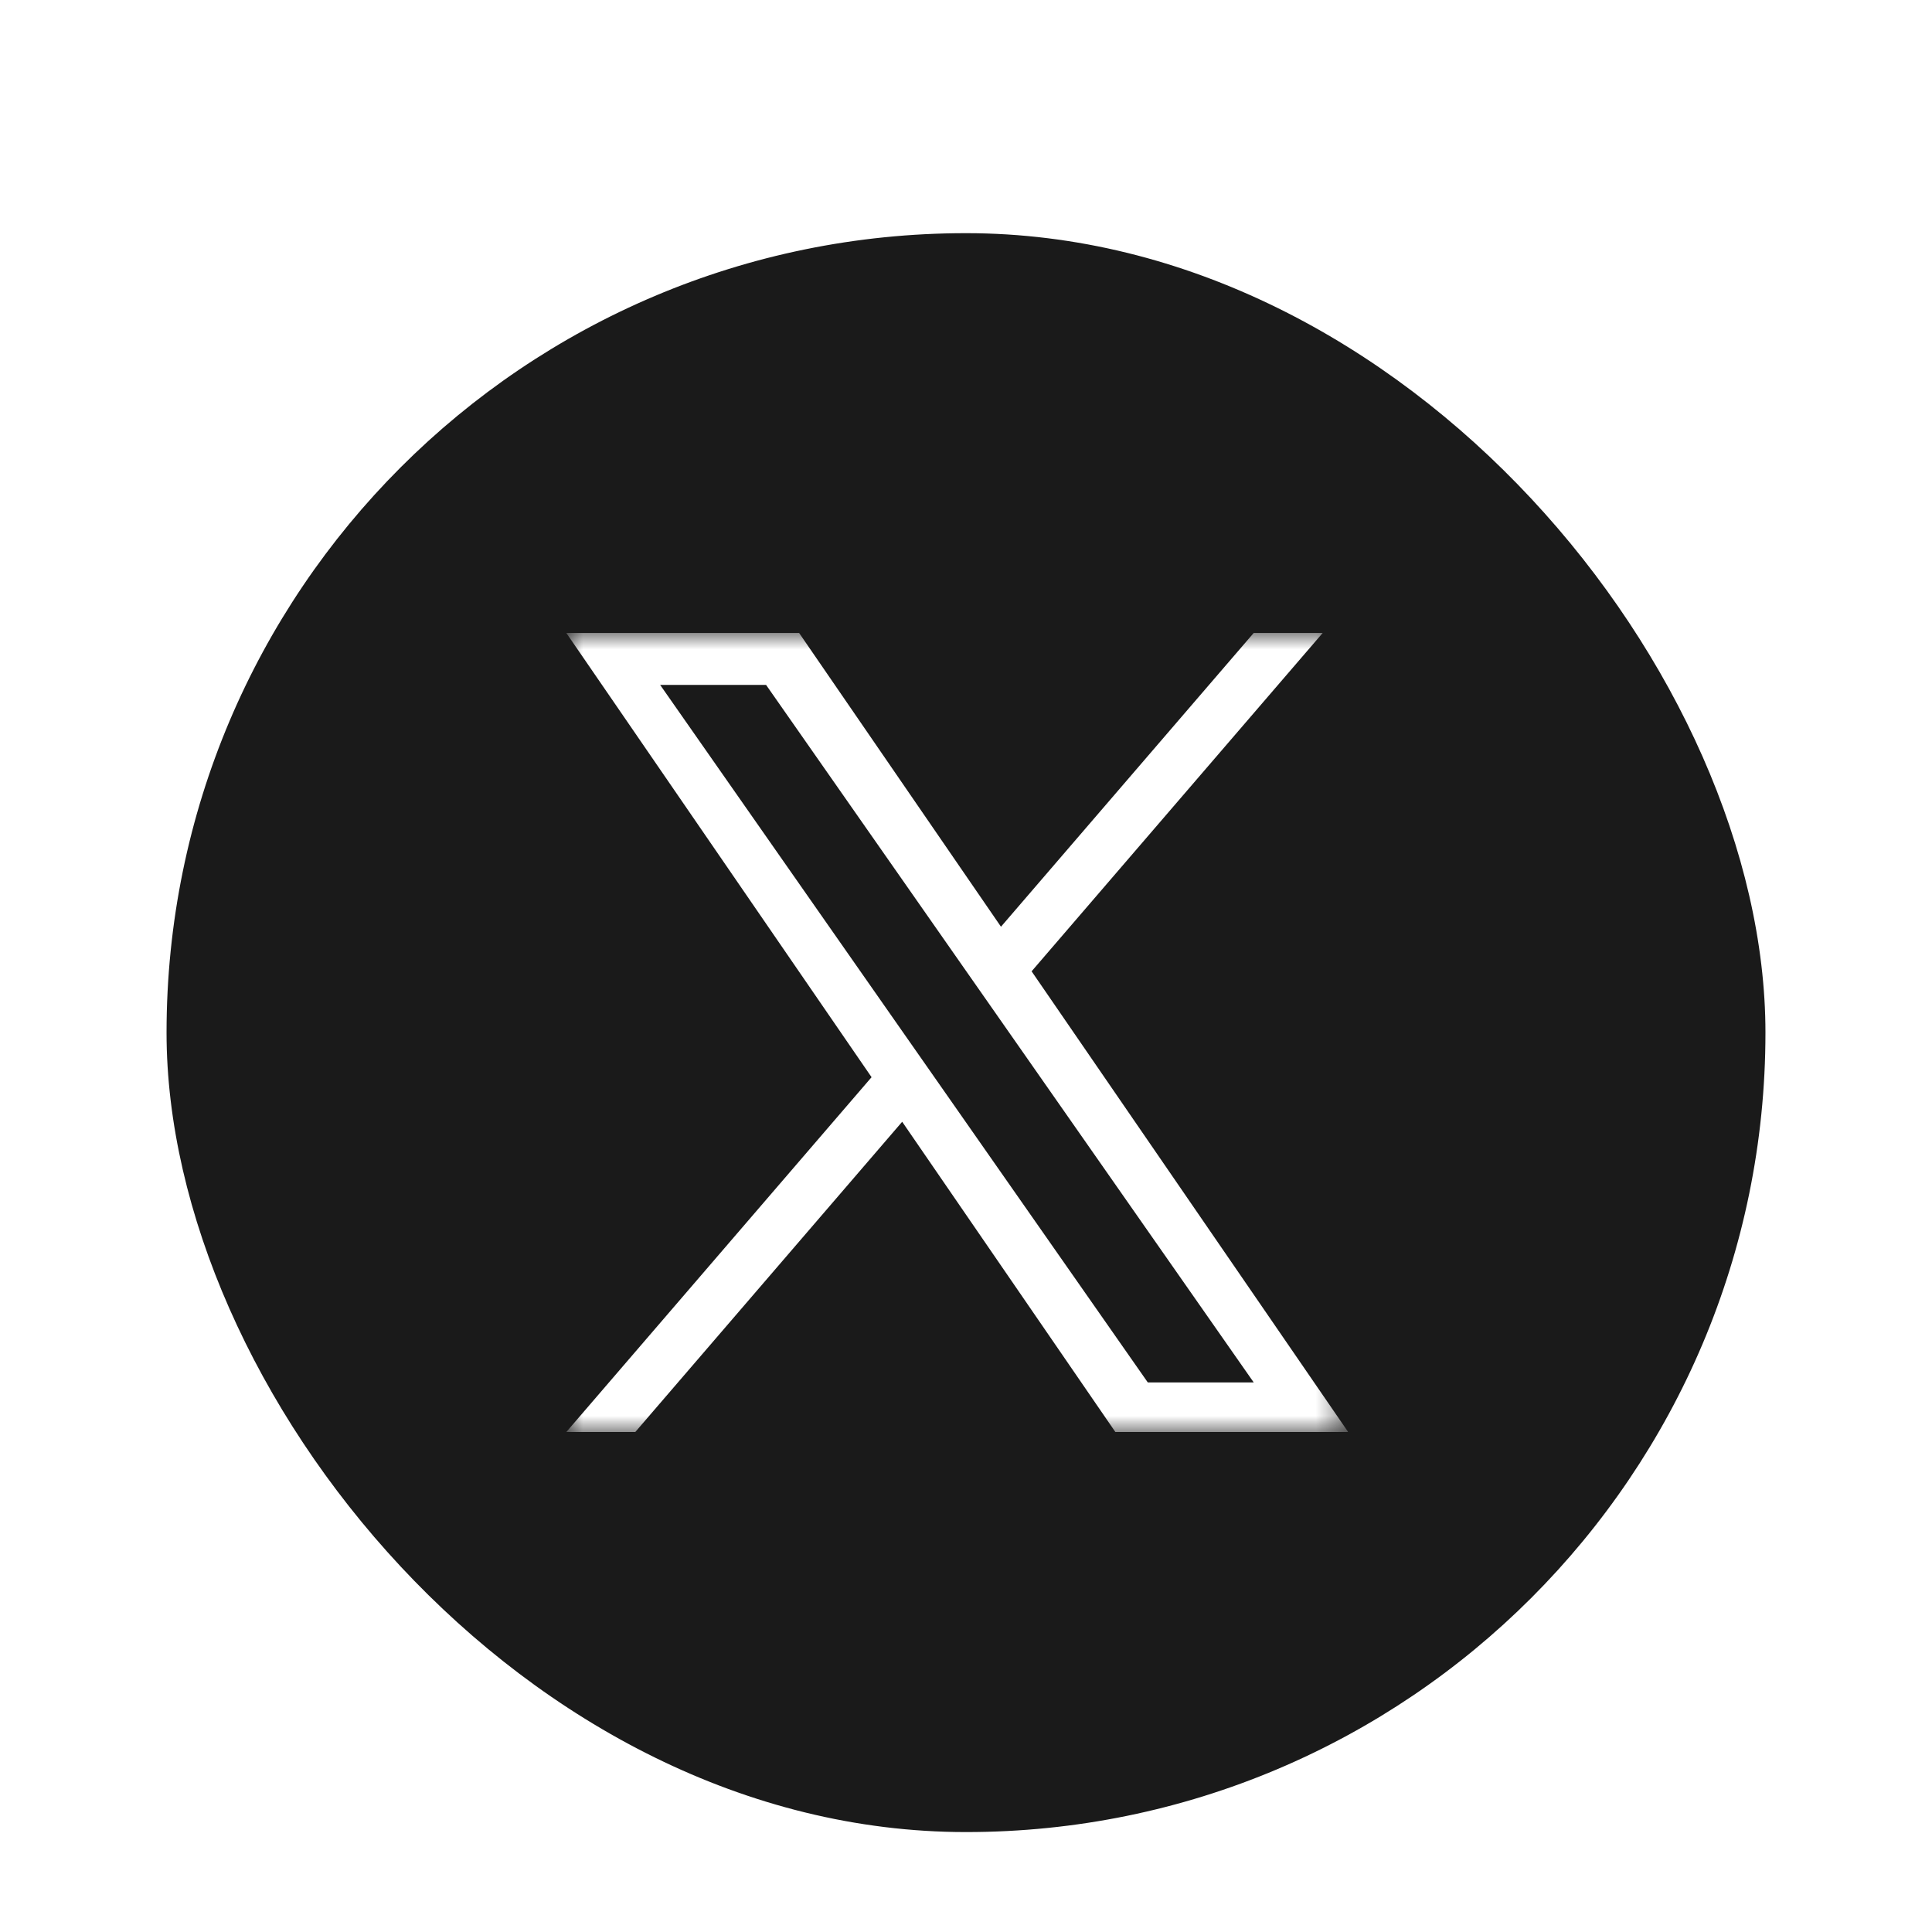
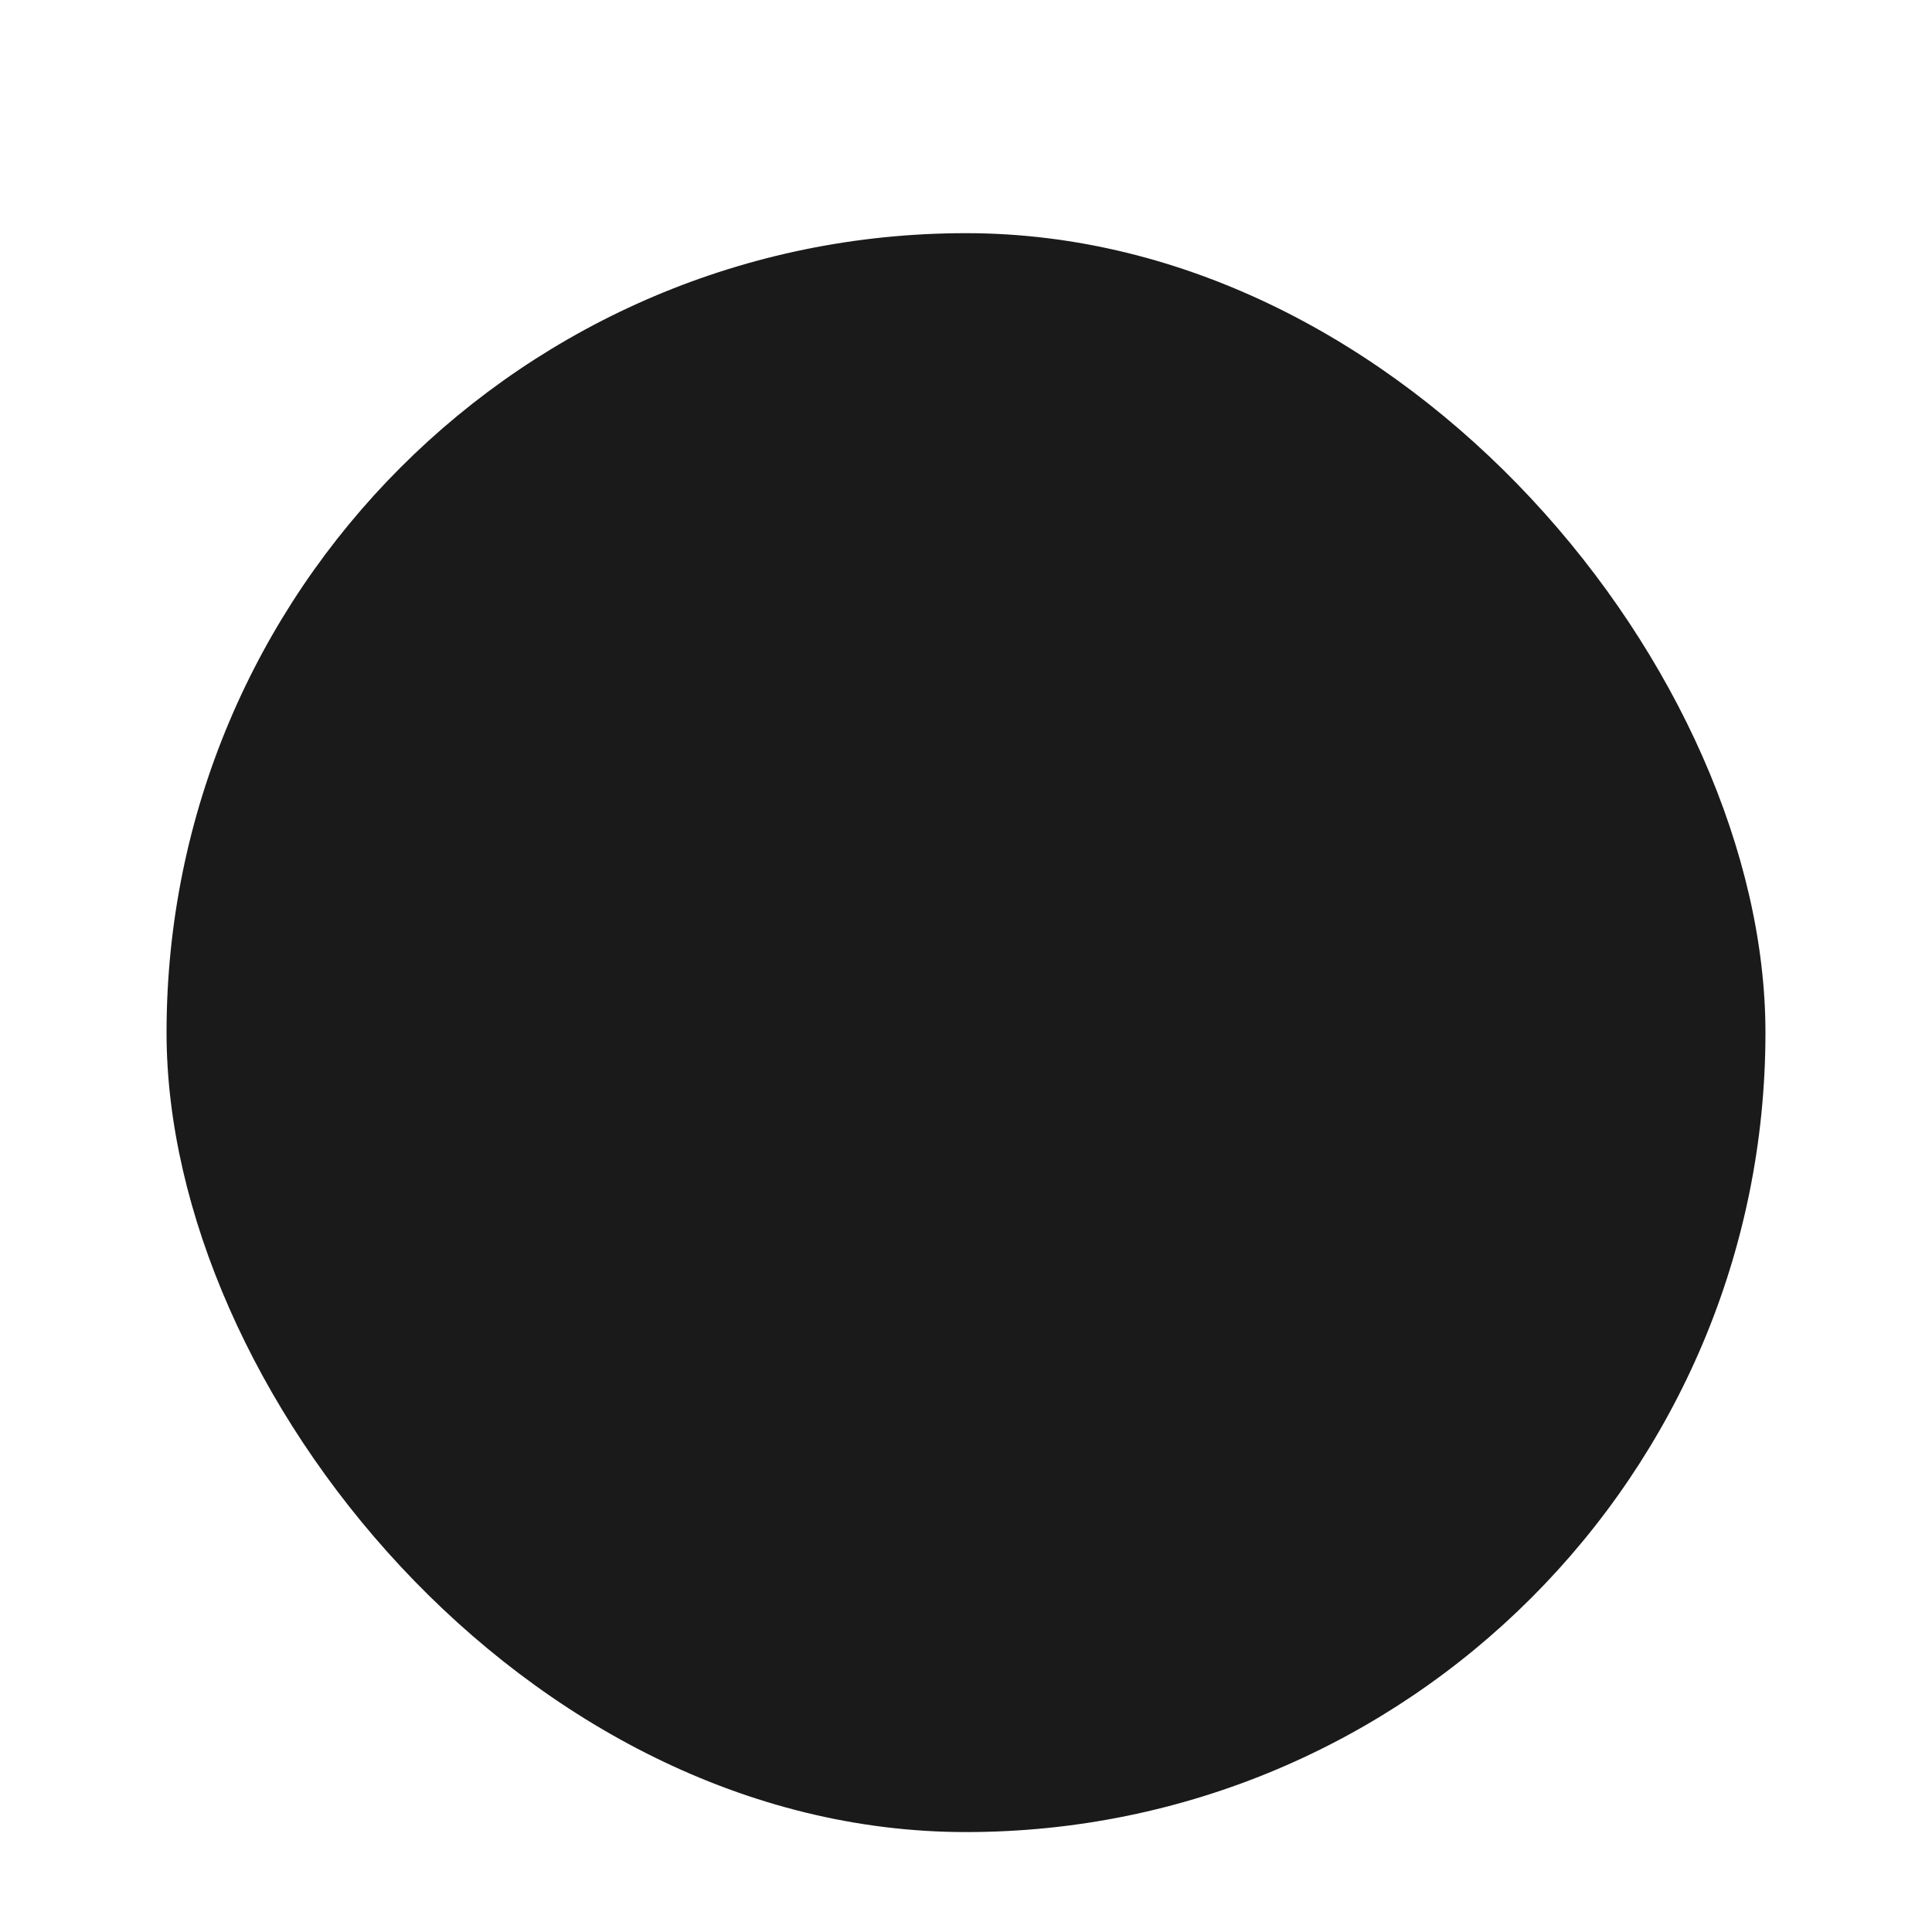
<svg xmlns="http://www.w3.org/2000/svg" width="58" height="58" viewBox="0 0 58 58" fill="none">
  <g filter="url(#filter0_dd_9017_2147)">
    <rect x="5" y="1" width="48" height="48" rx="24" fill="#1A1A1A" />
    <g clip-path="url(#clip0_9017_2147)">
      <mask id="mask0_9017_2147" style="mask-type:luminance" maskUnits="userSpaceOnUse" x="17" y="13" width="24" height="25">
        <path d="M40.473 13.002H17.001V37.002H40.473V13.002Z" fill="white" />
      </mask>
      <g mask="url(#mask0_9017_2147)">
-         <path d="M30.97 23.159L39.708 13.002H37.637L30.05 21.821L23.99 13.002H17.001L26.165 26.338L17.001 36.99H19.072L27.084 27.676L33.484 36.99H40.473L30.969 23.159H30.97ZM28.134 26.456L27.205 25.128L19.818 14.561H22.998L28.96 23.089L29.889 24.417L37.638 35.502H34.458L28.134 26.456V26.456Z" fill="white" />
+         <path d="M30.97 23.159L39.708 13.002H37.637L30.05 21.821L23.99 13.002H17.001L26.165 26.338L17.001 36.99H19.072L27.084 27.676L33.484 36.99H40.473L30.969 23.159H30.97M28.134 26.456L27.205 25.128L19.818 14.561H22.998L28.96 23.089L29.889 24.417L37.638 35.502H34.458L28.134 26.456V26.456Z" fill="white" />
      </g>
    </g>
  </g>
  <defs>
    <filter id="filter0_dd_9017_2147" x="0" y="0" width="58" height="58" filterUnits="userSpaceOnUse" color-interpolation-filters="sRGB">
      <feFlood flood-opacity="0" result="BackgroundImageFix" />
      <feColorMatrix in="SourceAlpha" type="matrix" values="0 0 0 0 0 0 0 0 0 0 0 0 0 0 0 0 0 0 127 0" result="hardAlpha" />
      <feMorphology radius="1" operator="erode" in="SourceAlpha" result="effect1_dropShadow_9017_2147" />
      <feOffset dy="4" />
      <feGaussianBlur stdDeviation="3" />
      <feColorMatrix type="matrix" values="0 0 0 0 0 0 0 0 0 0 0 0 0 0 0 0 0 0 0.1 0" />
      <feBlend mode="normal" in2="BackgroundImageFix" result="effect1_dropShadow_9017_2147" />
      <feColorMatrix in="SourceAlpha" type="matrix" values="0 0 0 0 0 0 0 0 0 0 0 0 0 0 0 0 0 0 127 0" result="hardAlpha" />
      <feMorphology radius="2" operator="erode" in="SourceAlpha" result="effect2_dropShadow_9017_2147" />
      <feOffset dy="2" />
      <feGaussianBlur stdDeviation="2" />
      <feColorMatrix type="matrix" values="0 0 0 0 0 0 0 0 0 0 0 0 0 0 0 0 0 0 0.1 0" />
      <feBlend mode="normal" in2="effect1_dropShadow_9017_2147" result="effect2_dropShadow_9017_2147" />
      <feBlend mode="normal" in="SourceGraphic" in2="effect2_dropShadow_9017_2147" result="shape" />
    </filter>
    <clipPath id="clip0_9017_2147">
-       <rect width="23.472" height="24" fill="white" transform="translate(16.999 13)" />
-     </clipPath>
+       </clipPath>
  </defs>
</svg>